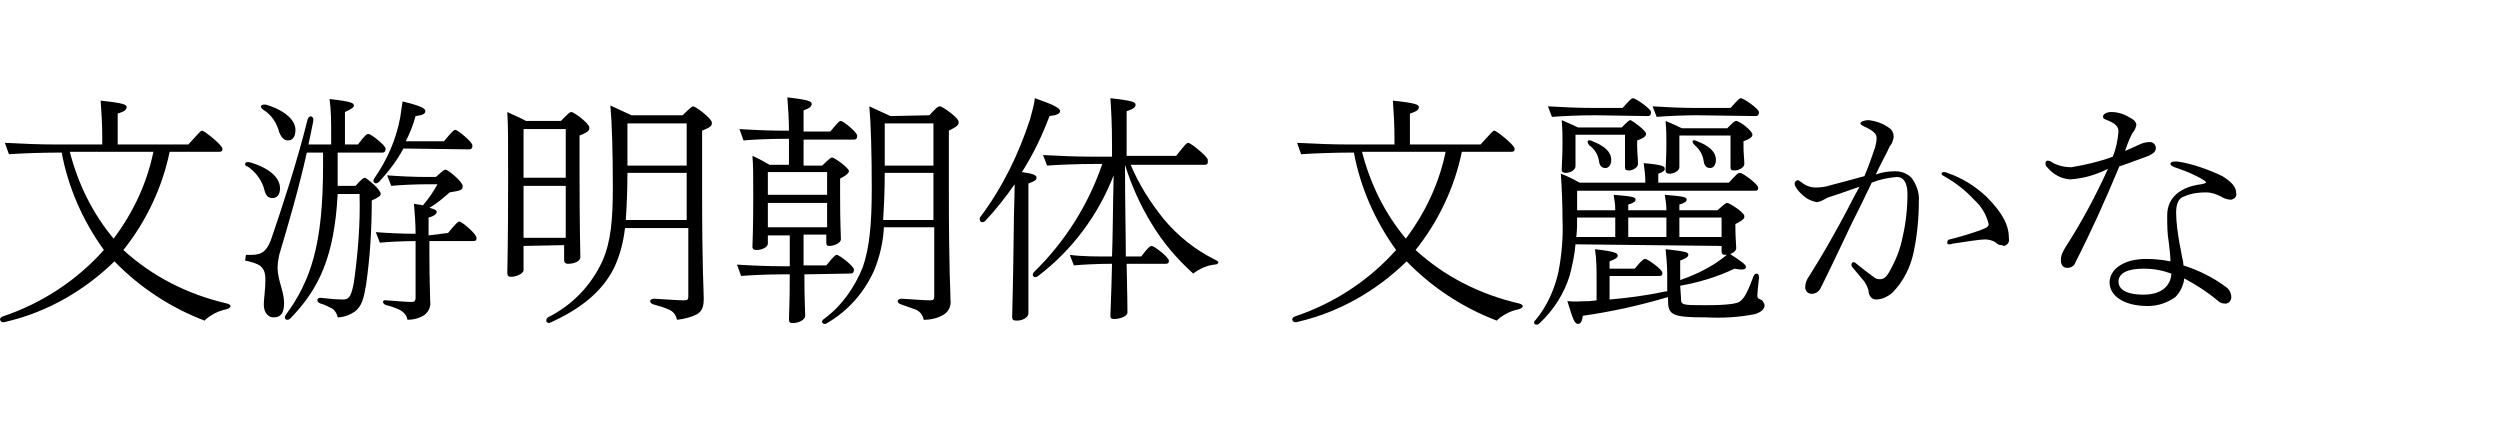
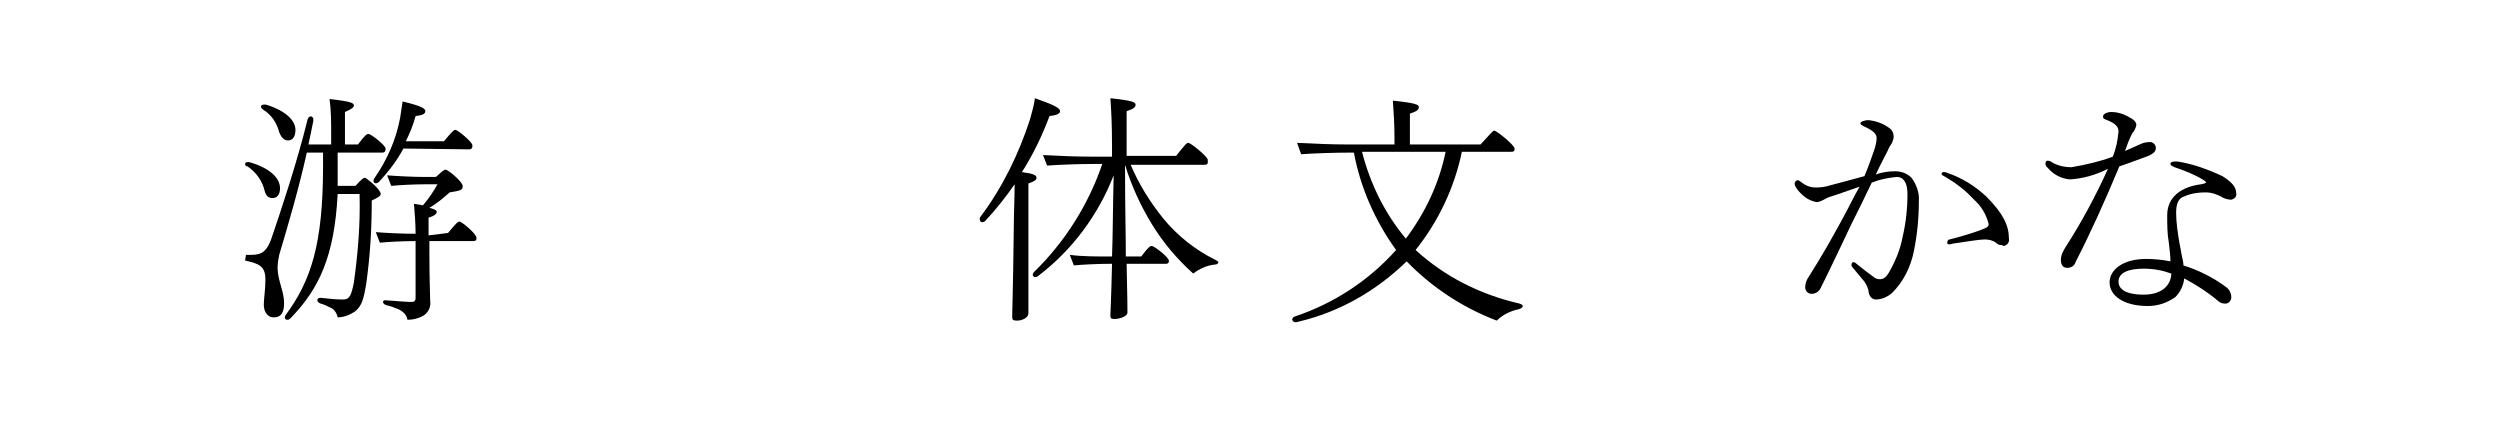
<svg xmlns="http://www.w3.org/2000/svg" version="1.1" id="レイヤー_1" x="0px" y="0px" viewBox="0 0 308 52" style="enable-background:new 0 0 308 52;" xml:space="preserve">
-   <path d="M20.9,18.7c-0.9,4.4-2.9,8.6-5.7,12.1c3.6,3.3,8,5.5,12.8,6.6c0.3,0.1,0.4,0.2,0.4,0.3c0,0.2-0.2,0.3-0.5,0.4  c-1,0.2-2,0.7-2.7,1.4c-4.2-1.6-8-4.1-11.1-7.3c-3.7,3.6-8.2,6.2-13.2,7.4c-0.1,0-0.3,0.1-0.5,0.1S0.1,39.6,0,39.4  c0-0.2,0.1-0.3,0.3-0.4c4.8-1.6,9.1-4.4,12.5-8.2c-2.6-3.6-4.4-7.7-5.2-12H7.1c-2,0-4.6,0.1-6,0.2l-0.5-1.4c1.8,0.1,4.3,0.2,6.4,0.2  h5.6V17c0-1.6-0.1-3.3-0.2-4.6c2.9,0.3,3.2,0.5,3.2,0.8s-0.2,0.5-1.1,0.8v3.8h8.7c1.4-1.5,1.5-1.7,1.7-1.7c0.3,0,2.5,1.8,2.5,2.2  v0.1c0,0.2-0.1,0.3-0.4,0.3L20.9,18.7z M8.6,18.7c1,3.9,2.8,7.6,5.4,10.7c2.4-3.2,4.1-6.8,4.9-10.7H8.6z" />
  <path d="M46.9,23.9c0,0.2-0.2,0.4-1.1,0.8c0,3.5-0.2,6.9-0.7,10.4c-0.3,1.7-0.5,2.6-1.4,3.3c-0.6,0.4-1.4,0.7-2.1,0.7  c-0.1-0.5-0.4-1-0.9-1.2c-0.4-0.2-0.8-0.4-1.2-0.5c-0.6-0.2-0.5-0.8,0.1-0.7c0.9,0.1,1.8,0.2,2.7,0.2c0.8,0,1-0.6,1.3-2.1  c0.5-3.6,0.8-7.2,0.7-10.9h-2.7c-0.4,7.7-2.3,11.7-5.8,15.3c-0.1,0.1-0.2,0.2-0.4,0.2c-0.3,0-0.4-0.3-0.2-0.6  c3.1-4.2,4.6-8.7,4.6-18.3v-1.7h-2c-1,4.5-2.3,8.9-3.4,12.6c-0.1,0.5-0.2,1-0.2,1.6c0,1.5,0.8,2.9,0.8,4.3c0,1.3-0.4,1.8-1.3,1.8  c-0.6,0-1.2-0.5-1.2-1.6c0-0.6,0.2-1.9,0.2-3c0-1.7-0.7-2-2.5-2.4l0.1-0.7c0.2,0,0.5,0,0.7,0c1.4,0,1.9-0.6,2.4-1.9  c1.2-3.5,3.2-9.5,4.5-14.8c0.2-0.6,0.8-0.4,0.7,0.2c-0.2,1-0.4,2-0.6,2.9h2.8v-1.3c0-1.4,0-2.9-0.2-4.3c2.7,0.3,3,0.5,3,0.8  c0,0.2-0.2,0.4-1.1,0.8v4h1.6c0.9-1.2,1.1-1.3,1.3-1.3c0.3,0,2.1,1.4,2.1,1.8v0.1c0,0.2-0.1,0.4-0.4,0.4h-5.5v1.7c0,0.8,0,1.7,0,2.4  h2.2c0.8-0.9,1-1,1.2-1C45.2,22,46.9,23.3,46.9,23.9L46.9,23.9z M30.2,20.2c0-0.2,0.3-0.3,0.6-0.2c2.4,0.7,3.7,1.9,3.7,3.2  c0,0.8-0.4,1.2-0.9,1.2s-0.8-0.2-1-0.9c-0.3-1.3-1.1-2.3-2.1-3C30.3,20.5,30.2,20.4,30.2,20.2z M32.8,12.9c2.3,0.7,3.6,1.9,3.6,3.1  c0,0.9-0.4,1.3-0.9,1.3s-0.8-0.3-1.1-1c-0.3-1.2-1-2.2-2-2.8C31.9,13.1,32.2,12.8,32.8,12.9L32.8,12.9z M49.7,18.3  c-0.8,1.5-1.8,2.8-3,4.1c-0.4,0.4-0.9,0.1-0.6-0.4c1.6-2.3,2.7-4.8,3.2-7.5c0.1-0.6,0.2-1.3,0.3-2c2.5,0.6,2.8,0.9,2.8,1.2  s-0.3,0.5-1.2,0.6c-0.3,1.1-0.7,2.1-1.2,3.1h4.7c1-1.2,1.2-1.4,1.4-1.4c0.3,0,2.1,1.5,2.1,1.9V18c0,0.2-0.1,0.4-0.4,0.4L49.7,18.3z   M55.2,28.7c1-1.2,1.2-1.4,1.4-1.4c0.3,0,2.1,1.5,2.1,2v0.1c0,0.2-0.1,0.3-0.4,0.3h-5.4V31c0,3.7,0.1,5.4,0.1,6.1  c0.1,0.7-0.2,1.3-0.7,1.7c-0.6,0.4-1.4,0.6-2.1,0.6c-0.1-0.6-0.5-1-1.1-1.3c-0.5-0.2-1-0.4-1.5-0.5c-0.6-0.2-0.5-0.7,0-0.6  c1.3,0.1,2.6,0.2,3.1,0.2c0.3,0,0.5-0.1,0.5-0.5v-7c-1.5,0-3.5,0.1-4.4,0.2l-0.5-1.3c1.3,0.1,3.2,0.2,4.9,0.2c0-1.2-0.1-2.5-0.2-3.7  c0.4,0.1,0.8,0.1,1.1,0.2c0.7-0.8,1.3-1.7,1.8-2.6h-1.3c-1.5,0-3.5,0.1-4.4,0.2l-0.5-1.3c1.3,0.1,3.2,0.2,4.8,0.2h1.2  c0.9-0.8,1-0.9,1.2-0.9c0.3,0,2.1,1.5,2.1,2V23c0,0.4-0.3,0.5-1.6,0.7c-0.8,0.7-1.6,1.4-2.5,1.9c0.7,0.2,0.9,0.3,0.9,0.5  s-0.2,0.5-1,0.7V29L55.2,28.7z" />
-   <path d="M64.5,30.3v3c0,0.4-0.9,0.8-1.5,0.8c-0.4,0-0.5-0.1-0.5-0.5c0-0.6,0.1-3.4,0.1-11.5c0-5.4,0-6.4-0.1-8.3  c0.8,0.4,1.6,0.7,2.3,1.1h4.3c1-1,1.1-1.1,1.3-1.1c0.3,0,2.2,1.4,2.2,1.9v0.1c0,0.3-0.2,0.5-1.2,0.9v4c0,7.7,0.1,10.4,0.1,11  c0,0.5-0.8,0.8-1.5,0.8c-0.3,0-0.5-0.1-0.5-0.5v-1.8L64.5,30.3L64.5,30.3z M64.5,15.9v6h5.2v-6H64.5z M69.7,29.3v-6.4h-5.2v6.4H69.7  z M84.1,14.2c1-1,1.2-1.1,1.3-1.1c0.3,0,2.3,1.5,2.3,2v0.1c0,0.3-0.2,0.5-1.2,0.9v7c0,10.6,0.2,12.4,0.2,13.7c0,1-0.2,1.5-0.8,1.9  c-0.8,0.4-1.6,0.6-2.5,0.7c-0.1-0.6-0.5-1.1-1.1-1.3c-0.4-0.2-1.1-0.4-1.8-0.6c-0.6-0.2-0.5-0.7,0.1-0.7c1.7,0.1,2.9,0.2,3.7,0.2  c0.4,0,0.5-0.1,0.5-0.5v-8.4H77c-0.2,1.7-0.6,3.3-1.3,4.8c-1.5,3.1-4.3,5.2-7.8,6.8c-0.1,0-0.2,0.1-0.2,0.1c-0.2,0-0.4-0.1-0.4-0.3  s0.1-0.3,0.2-0.4c3-1.5,5.3-3.9,6.7-6.9c1.1-2.5,1.3-5.2,1.3-9.2c0-4.1-0.1-7.8-0.3-10c0.9,0.4,1.7,0.8,2.6,1.2H84.1z M84.6,27.1  v-5.8h-7.3c0,2.4-0.1,4.2-0.2,5.8L84.6,27.1z M77.3,15.2v5.2h7.3v-5.2H77.3z" />
-   <path d="M99.1,33.8c0,3.1,0.1,4.5,0.1,5.1c0,0.5-0.8,0.9-1.5,0.9c-0.4,0-0.5-0.1-0.5-0.5c0-0.5,0.1-2.1,0.1-5.5h-0.9  c-1.7,0-4,0.1-5.1,0.2l-0.5-1.4c1.5,0.1,3.7,0.2,5.6,0.2h0.9V29h-2.7v1c0,0.5-0.8,0.8-1.4,0.8c-0.3,0-0.5-0.1-0.5-0.4  c0-0.6,0.1-1.8,0.1-6.2c0-3,0-3.6-0.1-5c0.7,0.3,1.4,0.7,2.1,1.1h2.4v-3.2h-0.6c-1.7,0-4,0.1-5,0.2l-0.5-1.4  c1.5,0.1,3.7,0.2,5.5,0.2h0.6c0-1.4-0.1-2.8-0.2-4.1c2.7,0.3,3,0.5,3,0.8s-0.2,0.5-1,0.8v2.6h3.3c1-1.2,1.1-1.3,1.3-1.3  c0.3,0,2,1.4,2,1.8v0.1c0,0.2-0.1,0.4-0.4,0.4H99v3.2h2.3c0.9-0.9,1.1-1,1.2-1c0.3,0,2.1,1.3,2.1,1.7V21c0,0.2-0.1,0.5-1.1,1v2  c0,3.7,0.1,5,0.1,5.5c0,0.4-0.8,0.8-1.4,0.8c-0.3,0-0.4-0.1-0.4-0.4v-1H99v3.8h2.8c0.9-1.1,1.1-1.3,1.3-1.3c0.3,0,2.1,1.4,2.1,1.8  v0.1c0,0.2-0.1,0.4-0.4,0.4L99.1,33.8z M94.6,21.2V24h7.3v-2.8H94.6z M94.6,28h7.3v-3h-7.3V28z M114.5,14.2c0.9-1,1.1-1.1,1.3-1.1  c0.3,0,2.3,1.4,2.3,1.9v0.1c0,0.3-0.2,0.5-1.2,1v7c0,10.8,0.2,12.5,0.2,13.8c0.1,0.8-0.2,1.5-0.9,1.9c-0.7,0.4-1.5,0.6-2.4,0.6  c-0.1-0.6-0.5-1.1-1.1-1.3s-1.1-0.4-1.7-0.6c-0.6-0.2-0.5-0.7,0.1-0.7c1.6,0.1,2.8,0.2,3.5,0.2c0.4,0,0.5-0.1,0.5-0.5V28h-6.2  c-0.1,1.8-0.5,3.6-1.2,5.3c-1.2,2.7-3.2,5-5.8,6.5c-0.1,0.1-0.2,0.1-0.3,0.1c-0.3,0-0.5-0.3-0.1-0.6c2.2-1.6,3.8-3.9,4.8-6.4  c0.8-2.3,1.1-5.2,1.1-9.6s-0.1-8-0.3-10.2c0.9,0.4,1.7,0.8,2.6,1.2L114.5,14.2z M115,27.1v-5.8h-6c0,2.3-0.1,4.2-0.2,5.8L115,27.1z   M109,15.2v5.2h6v-5.2H109z" />
  <path d="M126.7,27.9c0,7.3,0,9.9,0,10.7c0,0.5-0.7,0.9-1.4,0.9c-0.5,0-0.6-0.1-0.6-0.5c0-0.7,0.1-2.8,0.2-11c0-1.7,0.1-3.5,0.1-5.3  c-1.1,1.6-2.3,3.1-3.6,4.5c-0.3,0.3-0.7,0.2-0.7-0.2c0-0.1,0-0.2,0.1-0.3c2.7-3.6,4.7-7.7,6.1-12c0.2-0.8,0.5-1.7,0.6-2.6  c2.3,0.8,3.1,1.2,3.1,1.6c0,0.3-0.4,0.5-1.3,0.6c-0.9,2.4-2,4.7-3.4,6.9c1.5,0.2,1.8,0.4,1.8,0.7c0,0.2-0.1,0.4-1,0.7L126.7,27.9z   M139.3,20.3c1,2.4,2.4,4.6,4,6.6c1.8,2.2,4,3.9,6.4,5.1c0.2,0.1,0.4,0.2,0.4,0.3c0,0.2-0.2,0.3-0.5,0.3c-0.9,0.1-1.8,0.5-2.6,1.1  c-2-1.8-3.7-3.8-5.1-6.1c-1.4-2.3-2.5-4.7-3.3-7.3c0,4.9,0.1,8.6,0.1,11.3h1.9c0.9-1.2,1.1-1.3,1.3-1.3c0.3,0,2.1,1.4,2.1,1.8v0.1  c0,0.2-0.1,0.3-0.4,0.3h-4.8c0.1,4.2,0.1,5.7,0.1,6c0,0.5-1,0.8-1.6,0.8c-0.4,0-0.5-0.1-0.5-0.4c0-0.4,0.1-2,0.2-6.4h-0.2  c-1.5,0-3.6,0.1-4.5,0.2l-0.5-1.3c1.5,0.2,3.3,0.2,5,0.2h0.2c0.1-2.5,0.1-5.8,0.2-10c-1.9,4.9-5.1,9.2-9.3,12.4  c-0.5,0.4-0.9-0.1-0.5-0.5c3.8-3.7,6.7-8.3,8.4-13.3h-1.1c-1.9,0-4.4,0.1-5.7,0.2l-0.5-1.3c1.7,0.1,4.1,0.2,6.1,0.2h2.4v-1.2  c0-2.9-0.1-4.5-0.2-6c2.8,0.3,3.1,0.5,3.1,0.8s-0.2,0.5-1.1,0.8v5.5h6.1c1.2-1.5,1.3-1.6,1.5-1.6c0.3,0,2.4,1.7,2.4,2.1V20  c0,0.2-0.1,0.3-0.4,0.3H139.3z" />
  <path d="M180.1,18.7c-0.9,4.4-2.9,8.6-5.7,12.1c3.6,3.3,8,5.5,12.8,6.6c0.3,0.1,0.4,0.2,0.4,0.3c0,0.2-0.2,0.3-0.5,0.4  c-1,0.2-2,0.7-2.7,1.4c-4.2-1.6-8-4.1-11.1-7.3c-3.7,3.6-8.2,6.2-13.2,7.4c-0.1,0-0.3,0.1-0.5,0.1s-0.3-0.1-0.4-0.3  c0-0.2,0.1-0.3,0.3-0.4c4.8-1.6,9.1-4.4,12.5-8.2c-2.6-3.6-4.4-7.7-5.2-12h-0.5c-2,0-4.6,0.1-6,0.2l-0.5-1.4  c1.8,0.1,4.3,0.2,6.4,0.2h5.6V17c0-1.6-0.1-3.3-0.2-4.6c2.9,0.3,3.2,0.5,3.2,0.8s-0.2,0.5-1.1,0.8v3.8h8.7c1.4-1.5,1.5-1.7,1.7-1.7  c0.3,0,2.5,1.8,2.5,2.2v0.1c0,0.2-0.1,0.3-0.4,0.3L180.1,18.7z M167.8,18.7c1,3.9,2.8,7.6,5.4,10.7c2.4-3.2,4.1-6.8,4.9-10.7H167.8z  " />
-   <path d="M194.1,30.1c-0.1,1.3-0.4,2.6-0.7,3.8c-0.7,2.3-2,4.3-3.7,5.9c-0.1,0.1-0.2,0.2-0.4,0.2s-0.3-0.1-0.3-0.3  c0-0.1,0.1-0.2,0.2-0.3c1.4-1.7,2.3-3.7,2.8-5.9c0.4-2.1,0.6-4.3,0.5-6.5c0-1.8-0.1-4.1-0.2-5.6c0.8,0.3,1.6,0.7,2.3,1.1h8.1v-0.2  c0-0.7-0.1-1.5-0.2-2.2c2.4,0.2,2.6,0.4,2.6,0.7c0,0.2-0.2,0.4-0.8,0.6v1.1h8.7c1-1.1,1.1-1.2,1.4-1.2c0.3,0,2.2,1.4,2.2,1.8v0.1  c0,0.2-0.1,0.3-0.4,0.3h-21.9v2.4h4.7c0-0.8-0.1-1.2-0.2-1.9c2.5,0.2,2.7,0.3,2.7,0.6c0,0.2-0.2,0.4-0.9,0.6v0.7h4.7  c0-0.8-0.1-1.2-0.2-1.9c2.5,0.2,2.7,0.3,2.7,0.6c0,0.2-0.2,0.4-0.9,0.6v0.7h4.7c0.9-0.8,1-0.9,1.2-0.9c0.3,0,2.1,1.2,2.1,1.6v0.1  c0,0.2-0.1,0.4-1.1,0.9V28c0,1.3,0.1,2.1,0.1,2.6c0,0.4-0.7,0.8-1.3,0.8c-0.4,0-0.5-0.1-0.5-0.5v-0.6L194.1,30.1z M196.5,14.2  c-1.8,0-4.1,0.1-5.3,0.2l-0.5-1.3c1.6,0.1,3.8,0.2,5.7,0.2h3.5c1-1.1,1.1-1.2,1.3-1.2c0.3,0,2.2,1.3,2.2,1.7v0.1  c0,0.2-0.1,0.4-0.4,0.4L196.5,14.2z M202.8,16.5c0,0.2-0.2,0.5-1.1,0.8V18c0,0.9,0.1,1.5,0.1,2.2c0,0.4-0.6,0.8-1.1,0.8  c-0.4,0-0.5-0.1-0.5-0.4v-4h-6.1v3.9c0,0.4-0.6,0.8-1.2,0.8c-0.3,0-0.5-0.1-0.5-0.4c0-0.5,0.1-1.5,0.1-3.4c0-0.8,0-1.5-0.1-2.7  c0.7,0.3,1.4,0.6,2,0.9h5.4c0.8-0.8,0.9-0.9,1.1-0.9C201.3,15,202.8,16.1,202.8,16.5L202.8,16.5z M207.1,36.7c0,0.9,0.1,0.9,3,0.9  s4-0.2,4.3-0.5c0.4-0.3,0.8-0.8,1.6-3c0.2-0.6,0.8-0.5,0.7,0.2c-0.1,1-0.2,1.8-0.2,2.1s0.1,0.4,0.4,0.5c0.3,0.1,0.4,0.4,0.5,0.7  c0,0.5-0.5,0.9-1.2,1.1c-2,0.4-4,0.5-6,0.4c-4.3,0-4.7-0.3-4.7-2.2v-0.3c-3.4,1-6.9,1.8-10.5,2.3c-0.1,0.8-0.3,1-0.6,1  c-0.4,0-0.6-0.5-1.3-2.8c0.9,0.1,1.8,0,2.7,0l0.9-0.1v-2.5c0-1.3,0-2.6-0.2-3.8c2.6,0.3,2.8,0.5,2.8,0.8c0,0.2-0.2,0.4-1,0.7v0.9  h3.1c0.9-1.1,1.1-1.2,1.3-1.2c0.3,0,2.1,1.3,2.1,1.7v0.1c0,0.2-0.1,0.3-0.4,0.3h-6.1v2.9c2.3-0.2,4.6-0.5,6.9-1c0.1,0,0.2,0,0.2,0  c0-0.5,0-1.1,0-2.1c0-1.1-0.1-2.1-0.2-3.1c2.7,0.3,2.8,0.4,2.8,0.7c0,0.2-0.2,0.4-1,0.7v2.4c1.5-0.5,3-1.2,4.4-2.1  c0.6-0.4,1.1-0.8,1.6-1.2c1.7,1.1,2.1,1.4,2.1,1.7s-0.4,0.4-1.4,0.2c-2.1,1-4.4,1.7-6.7,2.1L207.1,36.7z M194.3,26.8  c0,0.8,0,1.6-0.1,2.4h4.8v-2.4H194.3z M196.2,17.4c1.5,0.6,2.3,1.3,2.3,2.3c0,0.6-0.3,1-0.7,1s-0.7-0.2-0.8-0.8  c-0.1-0.8-0.5-1.5-1.2-2C195.4,17.4,195.6,17.1,196.2,17.4L196.2,17.4z M200.6,26.8v2.4h4.7v-2.4H200.6z M209.1,14.2  c-1.7,0-3.9,0.1-5,0.2l-0.5-1.3c1.5,0.1,3.6,0.2,5.4,0.2h4.2c1-1.1,1.1-1.2,1.3-1.2c0.3,0,2.2,1.3,2.2,1.7v0.1  c0,0.2-0.1,0.4-0.4,0.4L209.1,14.2z M215.9,16.6c0,0.2-0.2,0.5-1.1,0.8v0.7c0,0.8,0.1,1.5,0.1,2.1c0,0.4-0.6,0.8-1.2,0.8  c-0.4,0-0.5-0.1-0.5-0.4v-3.9h-6.3v3.9c0,0.4-0.6,0.8-1.2,0.8c-0.3,0-0.5-0.1-0.5-0.4c0-0.5,0.1-1.5,0.1-3.4c0-0.8,0-1.5-0.1-2.7  c0.7,0.3,1.2,0.5,2,0.9h5.6c0.8-0.8,0.9-0.9,1.1-0.9C214.3,14.9,215.9,16.1,215.9,16.6L215.9,16.6z M206.9,26.8v2.4h5.2v-2.4H206.9z   M209.1,17.4c1.5,0.6,2.3,1.3,2.3,2.3c0,0.6-0.3,1-0.7,1s-0.7-0.2-0.8-0.8c-0.1-0.8-0.5-1.5-1.1-2C208.3,17.4,208.5,17.1,209.1,17.4  L209.1,17.4z" />
  <path d="M233.5,21.1c0.8,0,1.5,0.3,2,0.8c0.6,0.8,1,1.9,0.9,2.9c0,2.1-0.2,4.1-0.6,6.1c-0.4,2-1.3,3.8-2.7,5.2  c-0.6,0.5-1.3,0.8-2,0.8c-0.5,0-0.9-0.5-0.9-1.1c-0.1-0.4-0.3-0.8-0.5-1.1c-0.5-0.6-1-1.2-1.5-1.8c-0.1-0.1-0.1-0.2-0.1-0.3  s0.1-0.3,0.2-0.3l0,0c0.1,0,0.2,0,0.3,0.1c1,0.8,1.5,1.2,2.2,1.7c0.2,0.2,0.5,0.3,0.8,0.3c0.5,0,0.8-0.3,1.1-0.8  c0.8-1.4,1.4-2.8,1.7-4.4c0.4-1.7,0.6-3.5,0.6-5.3c0-1.4-0.5-2.1-1.3-2.1c-1.1,0.1-2.1,0.3-3.1,0.7c-0.7,1.5-1.8,3.7-2.5,5.1  c-1,2.1-2.5,5.3-3.8,7.9c-0.2,0.4-0.6,0.7-1.1,0.7s-0.8-0.4-0.8-0.8l0,0c0-0.5,0.2-1,0.5-1.4c1.7-2.7,2.7-4.5,3.8-6.5  c1-1.8,1.7-3.3,2.4-4.5c-1.2,0.4-2.8,1-3.5,1.2c-0.4,0.1-0.7,0.3-1.1,0.5c-0.2,0.1-0.5,0.2-0.7,0.2c-0.5-0.1-1-0.3-1.4-0.6  c-1-0.8-1.3-1.4-1.3-1.7c0-0.2,0.2-0.4,0.4-0.4l0,0c0.1,0,0.2,0.1,0.5,0.3c0.5,0.4,1.1,0.6,1.7,0.6c0.7,0,1.3-0.1,1.9-0.3  c1.1-0.3,2.7-0.7,4.1-1.1c0.5-1.2,0.9-2.3,1.3-3.5c0.1-0.4,0.2-0.8,0.2-1.2c0-0.5-0.4-0.9-1.5-1.4c-0.4-0.2-0.5-0.3-0.5-0.4  c0-0.2,0.5-0.4,1-0.4c0.9,0.1,1.8,0.4,2.6,1c0.3,0.2,0.5,0.6,0.5,1c0,0.3-0.1,0.5-0.2,0.8c-0.2,0.3-0.4,0.6-0.5,0.9  c-0.5,1-1.1,2.1-1.5,3C231.9,21.2,232.7,21.1,233.5,21.1z M246.6,30.2c-0.3,0-0.5-0.1-0.7-0.3c-0.4-0.3-0.9-0.4-1.4-0.4  c-0.6,0-2.5,0.3-3.8,0.5c-0.2,0-0.3,0.1-0.5,0.1s-0.3,0-0.3-0.2s0.1-0.4,0.3-0.4c1.5-0.4,3-0.8,4.4-1.4c0.2-0.1,0.4-0.2,0.4-0.5  c-0.3-1.2-0.9-2.2-1.8-3c-1.1-1.2-2.3-2.1-3.7-2.9c-0.2-0.1-0.3-0.2-0.3-0.3c0-0.1,0.1-0.2,0.3-0.2c0.1,0,0.2,0,0.4,0.1  c1.8,0.6,3.4,1.6,4.8,2.9c2.1,2.1,2.8,3.6,2.8,5.2c0.1,0.5-0.3,0.9-0.7,0.9C246.7,30.2,246.7,30.2,246.6,30.2z" />
  <path d="M255,22.1c-1.1-0.1-2-0.6-2.7-1.4c-0.3-0.3-0.3-0.4-0.3-0.6c0-0.1,0.1-0.3,0.2-0.3c0,0,0,0,0.1,0c0.2,0,0.4,0.1,0.5,0.2  c0.7,0.4,1.5,0.6,2.4,0.6c1.8-0.3,3.5-0.7,5.1-1.3c0.4-1,0.6-2,0.7-3.1c0-0.6-0.4-1-1.4-1.4c-0.5-0.2-0.5-0.2-0.5-0.5  c0-0.2,0.4-0.5,1-0.5c0.9,0,1.7,0.3,2.5,0.8c0.5,0.3,0.6,0.6,0.6,0.8c-0.1,0.4-0.2,0.7-0.5,1c-0.4,0.8-0.7,1.6-0.9,2.2  c0.5-0.2,1.1-0.5,1.8-0.8c0.4-0.2,0.8-0.3,1.3-0.3c0.4,0,0.7,0.4,0.7,0.7c0,0.5-0.3,0.7-0.9,1c-0.6,0.2-2.1,0.8-3.6,1.3  c-1.7,4.1-3.5,8.1-5.4,11.8c-0.1,0.4-0.5,0.7-1,0.7s-0.8-0.3-0.8-1c0-0.6,0.3-1.1,0.6-1.6c2-3.1,3.7-6.3,5.2-9.6  C258.1,21.6,256.6,22,255,22.1z M267.2,29.9c-0.2-1.1-0.2-2.2-0.2-3.4c0-2.2,1.7-3.5,4.2-3.8c0.5-0.1,0.6-0.2,0.6-0.2  s-0.1-0.2-0.3-0.3c-1.1-0.7-2.4-1.2-3.6-1.6c-0.2-0.1-0.5-0.2-0.5-0.4c0-0.2,0.2-0.3,0.5-0.3c0.1,0,0.3,0,0.4,0  c1.9,0.3,3.8,1,5.5,1.8c1.1,0.7,1.7,1.3,1.7,2.1c0.1,0.4-0.2,0.7-0.6,0.8h-0.1c-0.4,0-0.9-0.2-1.2-0.4c-0.6-0.3-1.2-0.5-1.8-0.5  c-0.9,0-1.8,0.1-2.7,0.5c-0.7,0.2-1,0.9-1,2c0,1.2,0.2,2.5,0.4,3.7c0.1,0.5,0.2,1,0.3,1.6c0.1,0.5,0.2,0.8,0.2,1.2  c1.9,0.6,3.7,1.5,5.3,2.7c0.4,0.3,0.6,0.8,0.6,1.2s-0.3,0.8-0.7,0.8h-0.1c-0.3,0-0.6-0.1-0.8-0.3c-1.3-1.1-2.7-2-4.2-2.8  c-0.1,0.9-0.5,1.7-1.1,2.3c-1,0.7-2.1,1.1-3.4,1.1c-3,0-4.7-1.3-4.7-2.9c0-1.6,1.7-2.9,4.5-2.9c1,0,2,0.1,3,0.3  C267.4,31.5,267.3,30.9,267.2,29.9L267.2,29.9z M264.1,33.1c-1.9,0-3.1,0.5-3.1,1.6c0,0.8,0.7,1.6,3.1,1.6c2.6,0,3.4-1.5,3.4-2.6  C266.4,33.3,265.3,33.1,264.1,33.1L264.1,33.1z" />
</svg>